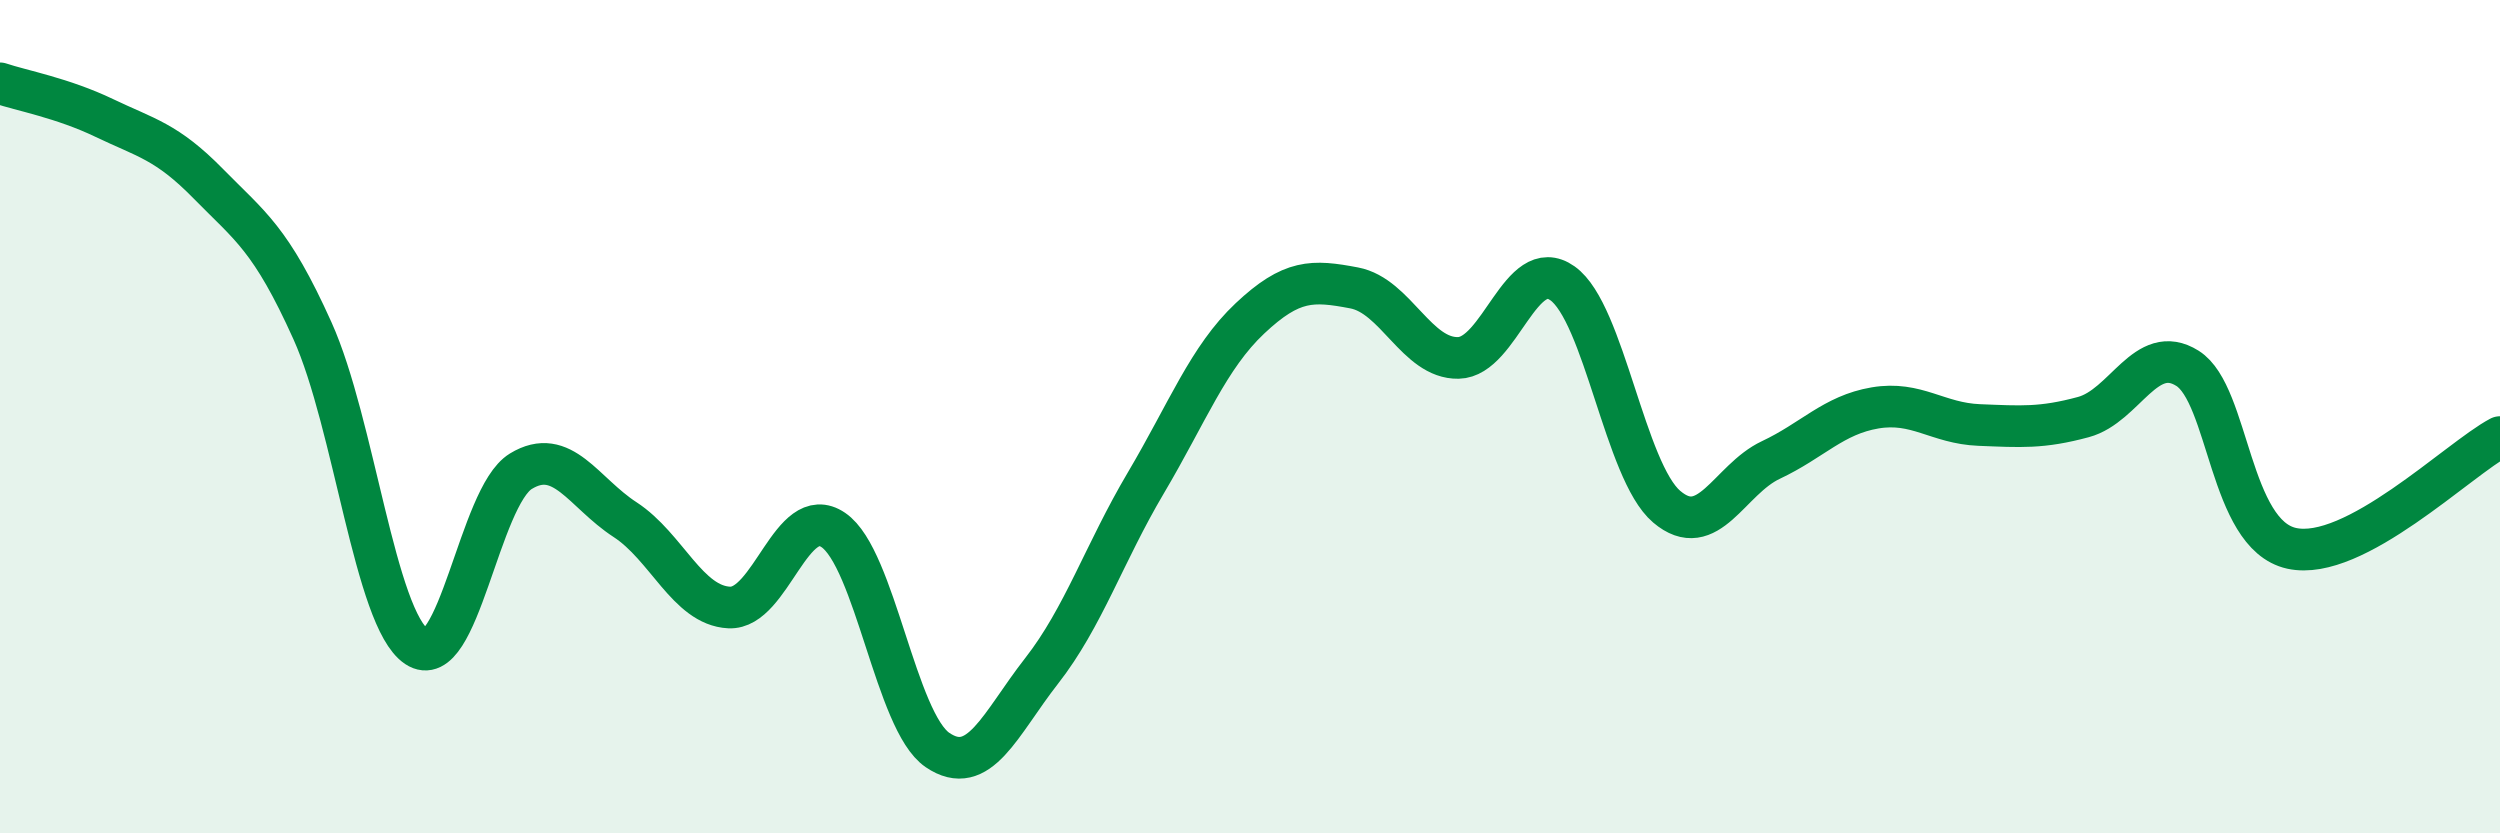
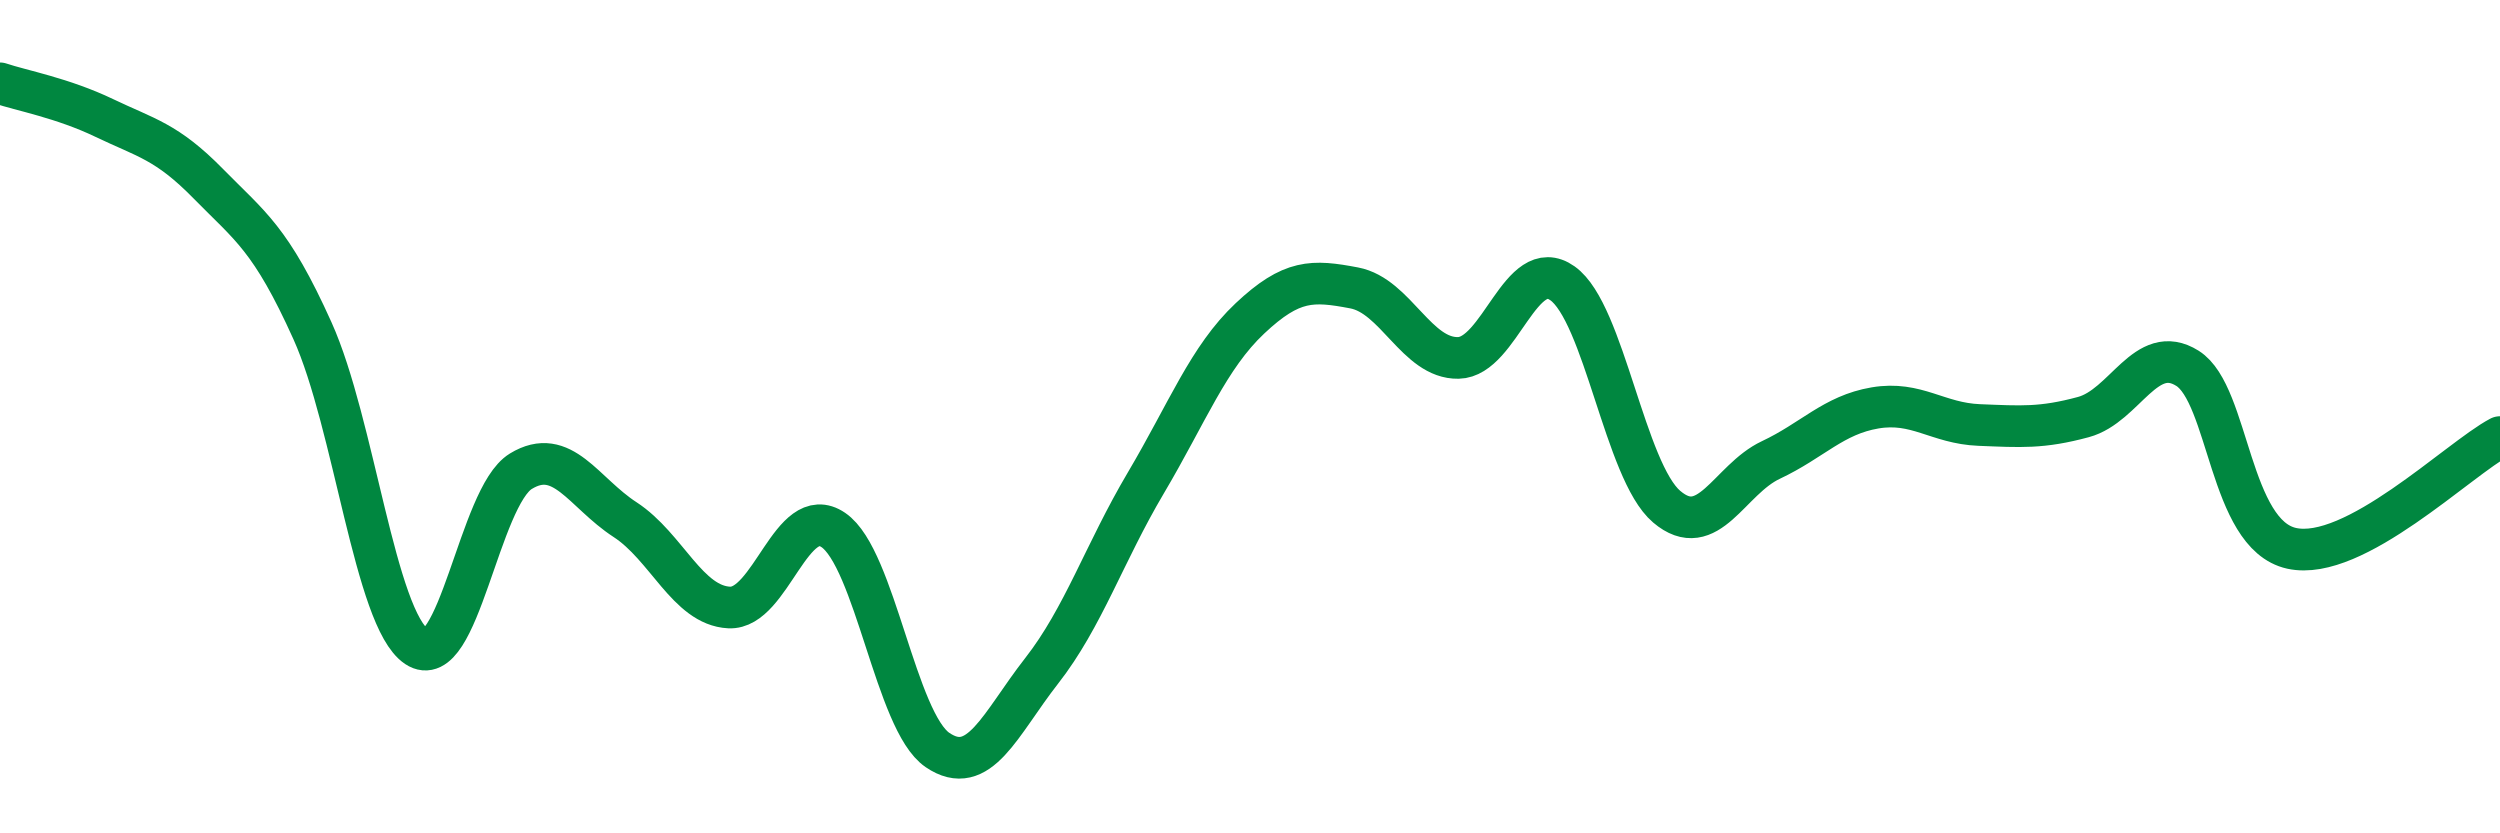
<svg xmlns="http://www.w3.org/2000/svg" width="60" height="20" viewBox="0 0 60 20">
-   <path d="M 0,2 C 0.5,2.17 1.5,2.35 2.5,2.83 C 3.5,3.31 4,3.39 5,4.41 C 6,5.43 6.5,5.72 7.5,7.94 C 8.5,10.16 9,14.85 10,15.52 C 11,16.19 11.5,11.92 12.5,11.31 C 13.5,10.7 14,11.82 15,12.47 C 16,13.12 16.5,14.53 17.5,14.58 C 18.5,14.63 19,12.04 20,12.72 C 21,13.4 21.5,17.32 22.5,18 C 23.5,18.68 24,17.38 25,16.1 C 26,14.82 26.5,13.28 27.5,11.59 C 28.5,9.9 29,8.58 30,7.64 C 31,6.7 31.5,6.72 32.5,6.91 C 33.5,7.1 34,8.61 35,8.59 C 36,8.57 36.5,6.09 37.5,6.8 C 38.5,7.51 39,11.31 40,12.16 C 41,13.01 41.5,11.51 42.5,11.04 C 43.5,10.57 44,9.96 45,9.79 C 46,9.62 46.5,10.16 47.5,10.2 C 48.5,10.24 49,10.28 50,10.01 C 51,9.74 51.5,8.21 52.5,8.84 C 53.5,9.47 53.5,12.83 55,13.16 C 56.5,13.49 59,11.02 60,10.49L60 20L0 20Z" fill="#008740" opacity="0.1" stroke-linecap="round" stroke-linejoin="round" />
  <path d="M 0,2 C 0.5,2.17 1.5,2.35 2.5,2.83 C 3.5,3.31 4,3.39 5,4.41 C 6,5.43 6.5,5.72 7.5,7.94 C 8.5,10.16 9,14.85 10,15.52 C 11,16.19 11.5,11.92 12.5,11.31 C 13.5,10.7 14,11.82 15,12.47 C 16,13.12 16.5,14.53 17.5,14.58 C 18.5,14.63 19,12.04 20,12.72 C 21,13.4 21.5,17.32 22.5,18 C 23.5,18.68 24,17.38 25,16.1 C 26,14.82 26.5,13.28 27.5,11.59 C 28.5,9.9 29,8.58 30,7.64 C 31,6.7 31.5,6.72 32.5,6.91 C 33.5,7.1 34,8.61 35,8.59 C 36,8.57 36.5,6.09 37.5,6.8 C 38.5,7.51 39,11.31 40,12.16 C 41,13.01 41.5,11.51 42.5,11.04 C 43.5,10.57 44,9.96 45,9.79 C 46,9.62 46.5,10.16 47.5,10.2 C 48.5,10.24 49,10.28 50,10.01 C 51,9.74 51.5,8.21 52.5,8.84 C 53.5,9.47 53.5,12.83 55,13.16 C 56.5,13.49 59,11.02 60,10.49" stroke="#008740" stroke-width="1" fill="none" stroke-linecap="round" stroke-linejoin="round" />
</svg>